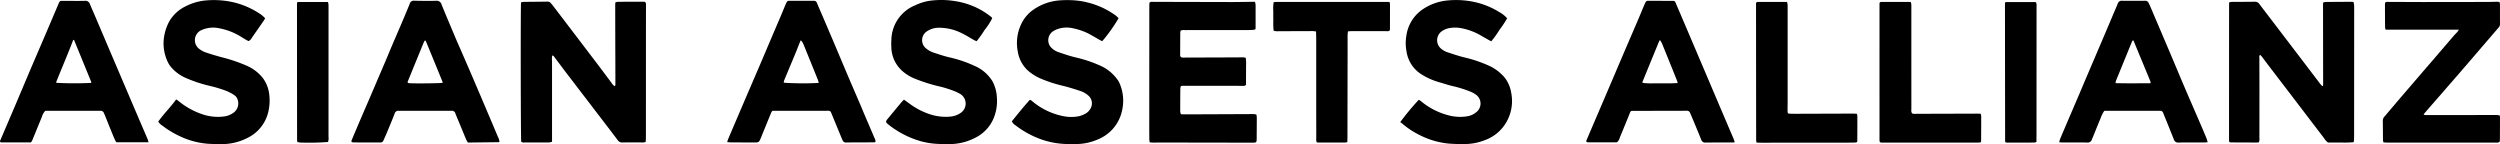
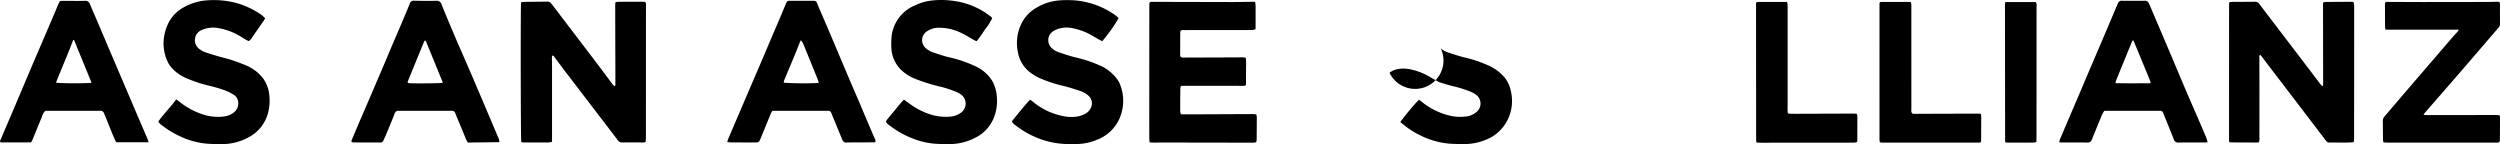
<svg xmlns="http://www.w3.org/2000/svg" width="736.246" height="42.45" viewBox="0 0 736.246 42.45">
  <g id="Group_2626" data-name="Group 2626" transform="translate(0 -220.55)">
    <path id="Path_21" data-name="Path 21" d="M422.056,611.566a6.552,6.552,0,0,0-.034,1.627c-.015.567,0,1.134,0,1.7s0,1.135,0,1.7,0,1.134,0,1.7,0,1.135,0,1.7,0,1.134,0,1.7,0,1.135,0,1.7v1.58q0,.851,0,1.7t0,1.7q0,.851,0,1.7t0,1.7q0,.851,0,1.7t0,1.7v1.756a4.4,4.4,0,0,1-.854.19c-2.435.015-4.871.013-7.307.012a1.152,1.152,0,0,1-.913-.233c-.15-.964-.208-39.618-.053-41.007a2.861,2.861,0,0,1,.647-.158c2.353-.035,4.707-.044,7.061-.085a1.225,1.225,0,0,1,1.066.451c.2.252.427.488.623.746q6.561,8.607,13.117,17.22c1.422,1.871,2.817,3.763,4.233,5.639a1.954,1.954,0,0,0,.9.858,1.611,1.611,0,0,0,.138-.442q0-5.531-.026-11.062-.015-6.139-.025-12.278c0-.281.026-.561.042-.894a2.92,2.92,0,0,1,.691-.181q3.835-.028,7.671-.023a2.224,2.224,0,0,1,.432.078,1.578,1.578,0,0,1,.225,1.09c.006.932-.009,1.864-.009,2.8q-.007,17.141-.013,34.283c0,.77,0,1.54-.017,2.31,0,.238-.051.475-.082.756a3.089,3.089,0,0,1-.59.122c-2.07.006-4.141-.024-6.21.012a1.571,1.571,0,0,1-1.426-.712c-1.454-1.949-2.941-3.875-4.42-5.806q-5.47-7.147-10.941-14.293c-1.107-1.45-2.189-2.919-3.288-4.374-.137-.181-.238-.43-.628-.4" transform="translate(-259.448 -374.623)" />
    <path id="Path_22" data-name="Path 22" d="M1767.3,595.8c.3-.022.578-.057.856-.059,2.15-.014,4.3,0,6.45-.045a1.583,1.583,0,0,1,1.453.673c.941,1.27,1.908,2.519,2.867,3.776q3.761,4.93,7.522,9.858t7.512,9.869c.187.245.413.461.6.665a.808.808,0,0,0,.194-.07.253.253,0,0,0,.054-.1.341.341,0,0,0,.029-.115q-.016-11.971-.032-23.942a1.13,1.13,0,0,1,.043-.237c.009-.039.026-.076.062-.175a3.313,3.313,0,0,1,.656-.132q3.895-.035,7.79-.044a2.591,2.591,0,0,1,.429.082,5.217,5.217,0,0,1,.165.777c.033.484.028.972.028,1.458q-.008,18.353-.021,36.706c0,.567-.006,1.135-.027,1.7a4.622,4.622,0,0,1-.111.621,29.881,29.881,0,0,1-3.787.092c-1.216.016-2.433,0-3.766,0A4.023,4.023,0,0,1,1795.2,636q-3.732-4.876-7.453-9.761-4.5-5.894-9.009-11.786c-.664-.869-1.31-1.753-1.974-2.623a5.256,5.256,0,0,0-.469-.48c-.364.249-.236.556-.236.817,0,3.282.019,6.563.021,9.845q0,6.867-.014,13.734a2.651,2.651,0,0,1-.161,1.351,5.045,5.045,0,0,1-.584.064q-3.894-.008-7.789-.034c-.107,0-.213-.1-.326-.155a1.655,1.655,0,0,1-.081-.355q0-20.236.016-40.471c0-.073.063-.145.157-.349" transform="translate(-1110.677 -374.638)" />
    <path id="Path_23" data-name="Path 23" d="M920.42,628.89c.549.013,1.033.035,1.517.033q9.256-.036,18.511-.078c.487,0,.975-.015,1.461,0a5.729,5.729,0,0,1,.745.128,6.2,6.2,0,0,1,.119.852c0,2.147-.021,4.3-.037,6.443a2.841,2.841,0,0,1-.036.484.518.518,0,0,1-.477.475c-.4.03-.811.033-1.216.032q-13.032-.021-26.063-.044c-.853,0-1.7.022-2.557.021-.359,0-.717-.038-1.143-.062a6.27,6.27,0,0,1-.123-.846q-.02-2.857-.015-5.714.006-16.778.017-33.555c0-.359.023-.719.032-1.008a1.118,1.118,0,0,1,.984-.264q11.631.027,23.261.056c1.827,0,3.653-.043,5.48-.063.44,0,.88,0,1.366,0a5.172,5.172,0,0,1,.172.888c.011,2.309.005,4.619,0,6.929a1.244,1.244,0,0,1-.107.3,3.433,3.433,0,0,1-.633.148c-.608.035-1.217.048-1.825.049q-9.134.008-18.268.013a2.3,2.3,0,0,0-1.249.167,4.485,4.485,0,0,0-.1.662q-.024,3.1-.026,6.2a1.143,1.143,0,0,0,.225.944,2.829,2.829,0,0,0,1.285.109q7.734-.012,15.467-.05c.527,0,1.056-.022,1.583-.007a5.519,5.519,0,0,1,.76.134,14.937,14.937,0,0,1,.075,2.679c.015.891,0,1.783-.005,2.674s0,1.778,0,2.575c-.3.411-.644.328-.959.328q-3.532,0-7.064-.005-5.3,0-10.6,0c-.158,0-.316.028-.539.049a2.778,2.778,0,0,0-.179.668q-.038,3.4-.037,6.808a3.943,3.943,0,0,0,.192.836" transform="translate(-572.65 -374.692)" />
    <path id="Path_24" data-name="Path 24" d="M1911.443,603.934h-21.573a2.655,2.655,0,0,1-.165-.608q-.033-3.464-.036-6.928a2.27,2.27,0,0,1,.079-.44c.391-.314.813-.193,1.206-.193,3.247,0,6.493.037,9.74.037q9.5,0,18.995-.029c.974,0,1.948-.042,2.922-.054.237,0,.475.03.767.051a2.468,2.468,0,0,1,.153.58c.011,1.985,0,3.971.015,5.956a1.573,1.573,0,0,1-.465,1.081q-1.871,2.161-3.731,4.33c-2.458,2.858-4.906,5.725-7.376,8.573q-5.258,6.063-10.539,12.107c-.125.144-.227.31-.4.544a2.2,2.2,0,0,0,.508.148q8.949,0,17.9-.013c1.015,0,2.03-.008,3.044,0,.315,0,.629.064.927.1a1.681,1.681,0,0,1,.127.412q0,3.4-.027,6.806a4.369,4.369,0,0,1-.067.544,1.11,1.11,0,0,1-.956.253c-1.583,0-3.166,0-4.749,0q-13.7,0-27.4,0c-.356,0-.713-.033-1.107-.052a3.28,3.28,0,0,1-.145-.629c-.024-1.9-.024-3.808-.058-5.713a1.845,1.845,0,0,1,.518-1.308c1.695-1.965,3.361-3.954,5.051-5.922q5.03-5.859,10.074-11.707c1.745-2.028,3.481-4.063,5.229-6.089.344-.4.728-.762,1.08-1.154a7.2,7.2,0,0,0,.453-.683" transform="translate(-1187.3 -374.652)" />
    <path id="Path_25" data-name="Path 25" d="M322.22,636.4c-.084.092-.11.146-.136.147-3.036.04-6.072.076-9.158.113a7.992,7.992,0,0,1-.486-.844c-.462-1.081-.9-2.171-1.349-3.257-.621-1.5-1.26-2.987-1.86-4.492a1.019,1.019,0,0,0-1.072-.769c-5.033.022-10.067.016-15.1.018a2.5,2.5,0,0,1-.365,0,1.14,1.14,0,0,0-1.364.885c-.773,2-1.611,3.98-2.435,5.964-.264.636-.562,1.257-.845,1.885a.916.916,0,0,1-.953.593c-1.38-.027-2.76-.008-4.141-.01-1.218,0-2.436,0-3.654-.015a4.411,4.411,0,0,1-.586-.081c-.179-.378.019-.669.136-.948q1.341-3.193,2.71-6.375c.7-1.638,1.416-3.271,2.119-4.909q2.443-5.7,4.879-11.395c.652-1.527,1.276-3.066,1.928-4.593,1.033-2.421,2.085-4.835,3.117-7.257.667-1.565,1.315-3.138,1.97-4.708.078-.187.16-.373.224-.565a1.225,1.225,0,0,1,1.382-.9c2.11.052,4.222.067,6.332.023a1.471,1.471,0,0,1,1.645,1.053c1.409,3.493,2.893,6.956,4.357,10.427.425,1.008.879,2,1.315,3.007,1.066,2.451,2.14,4.9,3.193,7.357q2.562,5.976,5.1,11.961,1.309,3.075,2.6,6.156a4.258,4.258,0,0,1,.5,1.534m-16.783-17.328c.019-.076.076-.168.052-.227q-2.426-5.947-4.869-11.886a2.156,2.156,0,0,0-.306-.405,2.409,2.409,0,0,0-.317.429q-2.418,5.884-4.818,11.776c-.025.06.023.15.05.294a1.8,1.8,0,0,0,.4.119c1.707.121,8.986.041,9.8-.1" transform="translate(-175.133 -374.128)" />
    <path id="Path_26" data-name="Path 26" d="M43.747,636.629H34.265a5.868,5.868,0,0,1-.393-.666q-.515-1.167-.993-2.35c-.655-1.613-1.3-3.23-1.95-4.844-.106-.262-.225-.52-.34-.779a1.009,1.009,0,0,0-1.05-.641c-5.355.017-10.71.01-16.064.011a1.039,1.039,0,0,0-.159.031,4.045,4.045,0,0,0-.979,1.746c-.944,2.281-1.866,4.571-2.808,6.853a4.523,4.523,0,0,1-.4.662c-2.993,0-5.911,0-8.829,0-.072,0-.143-.064-.218-.1-.177-.246-.006-.464.082-.67,1.379-3.24,2.774-6.474,4.152-9.715,1.537-3.613,3.055-7.234,4.594-10.847,1.507-3.538,3.032-7.068,4.545-10.6q1.863-4.354,3.714-8.713c.079-.186.16-.372.243-.557a.761.761,0,0,1,.774-.475c.162,0,.325,0,.487,0,2.11,0,4.22.048,6.329-.007a1.354,1.354,0,0,1,1.47.948c.608,1.457,1.25,2.9,1.87,4.353q1.74,4.078,3.471,8.159,1.547,3.631,3.1,7.26,2.145,5.027,4.29,10.054,2.125,4.969,4.256,9.936c.107.25.163.523.3.959M21.576,606.445c-1.552,4.114-3.3,8.144-4.939,12.214a2.478,2.478,0,0,0-.092.449,98.744,98.744,0,0,0,10.3.03c.016-.077.066-.169.042-.23q-2.515-6.167-5.047-12.327c-.022-.053-.13-.07-.263-.136" transform="translate(0 -374.175)" />
-     <path id="Path_27" data-name="Path 27" d="M1301.315,636.622c-.351.024-.51.044-.669.045-2.638.009-5.277,0-7.915.035a1.183,1.183,0,0,1-1.292-.834c-.751-1.881-1.54-3.747-2.318-5.616q-.49-1.178-1-2.348a.932.932,0,0,0-.971-.57q-7.793.027-15.587.026c-.162,0-.324,0-.487,0a.606.606,0,0,0-.564.393c-.209.483-.387.979-.587,1.466-.814,1.986-1.624,3.975-2.452,5.955a2.939,2.939,0,0,1-.851,1.457q-4.247,0-8.508,0a2.065,2.065,0,0,1-.435-.09c-.21-.339-.009-.586.094-.829q2.552-5.978,5.116-11.95,2.53-5.92,5.051-11.845c1.561-3.649,3.137-7.292,4.7-10.94.67-1.563,1.32-3.135,1.983-4.7.126-.3.266-.591.408-.883a.721.721,0,0,1,.675-.435c.121,0,.243-.007.365-.006q3.593.008,7.185.019a2.049,2.049,0,0,1,.3.058,2.428,2.428,0,0,1,.307.443q3.463,8.1,6.913,16.208,3.142,7.379,6.278,14.76,1.929,4.528,3.866,9.052c.138.323.23.665.389,1.135m-22-30.072c-.1.075-.192.11-.219.174q-2.494,6.054-4.975,12.115a.185.185,0,0,0,.008.116,1.2,1.2,0,0,0,.1.169,20.147,20.147,0,0,0,3.321.122c1.176.014,2.352,0,3.528-.005a31.358,31.358,0,0,0,3.41-.084,4.2,4.2,0,0,0-.122-.542c-.294-.754-.6-1.505-.9-2.256q-1.638-4.051-3.279-8.1a6.225,6.225,0,0,0-.875-1.708" transform="translate(-790.421 -374.166)" />
    <path id="Path_28" data-name="Path 28" d="M1676.22,636.595c-.477.031-.754.066-1.032.066-2.516.006-5.032-.023-7.547.025a1.274,1.274,0,0,1-1.375-.916c-.536-1.356-1.083-2.707-1.629-4.059-.5-1.239-1.009-2.475-1.511-3.713a.886.886,0,0,0-.889-.672q-8.155.02-16.31.016a.938.938,0,0,0-.186.057,9.247,9.247,0,0,0-1.04,2.1c-.792,1.862-1.533,3.747-2.3,5.623-.091.225-.2.444-.286.67a1.268,1.268,0,0,1-1.392.894c-2.433-.055-4.869-.017-7.3-.021-.273,0-.547-.038-.918-.066a7.17,7.17,0,0,1,.256-.969q2.856-6.7,5.73-13.4c.621-1.452,1.227-2.91,1.847-4.363q2.359-5.53,4.722-11.058,1.619-3.8,3.224-7.6c.49-1.155,1.007-2.3,1.465-3.468a1.189,1.189,0,0,1,1.313-.813c2.231.03,4.463.025,6.694,0a1.053,1.053,0,0,1,1.068.63c.126.253.263.5.374.763q3.12,7.319,6.233,14.641c1.391,3.279,2.758,6.57,4.159,9.845,1.481,3.462,2.993,6.911,4.485,10.368q.914,2.119,1.8,4.25c.134.324.2.675.345,1.17m-16.908-17.368a1.27,1.27,0,0,0,.085-.2.506.506,0,0,0,.008-.234q-2.5-6.053-5.012-12.1a.175.175,0,0,0-.09-.079c-.029-.012-.069,0-.172.006a5.075,5.075,0,0,0-.258.485c-.478,1.158-.948,2.32-1.423,3.479q-1.609,3.93-3.215,7.861a4.443,4.443,0,0,0-.153.742c3.478.1,6.874.032,10.231.044" transform="translate(-1026.067 -374.154)" />
    <path id="Path_29" data-name="Path 29" d="M576.492,636.569c.127-.409.179-.647.273-.867q2.549-5.977,5.107-11.95c1.548-3.609,3.109-7.213,4.656-10.823.941-2.2,1.861-4.4,2.8-6.6,1.016-2.383,2.044-4.763,3.059-7.146.412-.969.8-1.947,1.211-2.918.125-.3.263-.591.409-.88a.731.731,0,0,1,.678-.433c.04,0,.081-.005.122,0,2.394.006,4.788.018,7.182.013a.878.878,0,0,1,.929.6c.475,1.161.984,2.31,1.477,3.464,1.115,2.606,2.235,5.21,3.342,7.819,1.534,3.616,3.051,7.238,4.587,10.852,1.046,2.459,2.116,4.908,3.169,7.364.463,1.079.906,2.167,1.367,3.247,1.016,2.384,2.041,4.764,3.055,7.148a1.79,1.79,0,0,1,.25,1.056,1.12,1.12,0,0,1-.335.126c-2.718.015-5.437,0-8.155.044a1.1,1.1,0,0,1-1.233-.729c-.161-.415-.351-.819-.521-1.231q-1.3-3.144-2.593-6.29c-.077-.187-.156-.374-.234-.561a.817.817,0,0,0-.86-.538c-.568.017-1.136.023-1.7.022q-7.182-.006-14.365-.016a3.813,3.813,0,0,0-.411.049,4.878,4.878,0,0,0-.342.594q-1.479,3.6-2.943,7.2c-.62,1.517-.622,1.509-2.317,1.5-2.151-.016-4.3-.016-6.452-.031-.353,0-.706-.048-1.209-.085m26.967-17.429c-.111-.39-.17-.7-.286-.987q-2.066-5.113-4.15-10.219a6.944,6.944,0,0,0-.43-.868,3.813,3.813,0,0,0-.422-.489c-.133.286-.224.459-.3.638-.436,1.087-.855,2.18-1.3,3.262-1.1,2.648-2.217,5.29-3.314,7.94a2.691,2.691,0,0,0-.1.662,86.615,86.615,0,0,0,10.3.061" transform="translate(-362.338 -374.17)" />
-     <path id="Path_30" data-name="Path 30" d="M1110.072,630.315a75.085,75.085,0,0,1,5.457-6.577,4.321,4.321,0,0,1,.574.345,20.737,20.737,0,0,0,8.972,4.418,13.27,13.27,0,0,0,4.721.1,5.388,5.388,0,0,0,2.635-1.191,3.191,3.191,0,0,0,.807-4.245,3.019,3.019,0,0,0-.809-.886,7.374,7.374,0,0,0-1.579-.9,34.45,34.45,0,0,0-5.1-1.62c-1.383-.3-2.729-.776-4.094-1.16a20,20,0,0,1-5.427-2.414,9.576,9.576,0,0,1-4.3-6.635,13.074,13.074,0,0,1-.048-4.716,11.249,11.249,0,0,1,5-7.866,15.67,15.67,0,0,1,7.164-2.488,25.716,25.716,0,0,1,6.313.174,23.215,23.215,0,0,1,8.853,3.235,8.818,8.818,0,0,1,2.339,1.84,28.136,28.136,0,0,1-2.258,3.417,26.367,26.367,0,0,1-2.419,3.373c-.267-.141-.48-.245-.685-.362q-1.482-.839-2.96-1.684a18.4,18.4,0,0,0-4.909-1.767,9.579,9.579,0,0,0-3.753-.083,5.551,5.551,0,0,0-2.434,1.063A3.241,3.241,0,0,0,1122,608.6a5.93,5.93,0,0,0,1.989,1.146c1.616.535,3.224,1.076,4.882,1.492a38.348,38.348,0,0,1,7.145,2.382,13.225,13.225,0,0,1,4.833,3.6,9.72,9.72,0,0,1,1.875,4.308,12.429,12.429,0,0,1-2.062,9.829,11.983,11.983,0,0,1-5.763,4.3,16.027,16.027,0,0,1-5.462,1.108,49.678,49.678,0,0,1-4.988-.121,23.684,23.684,0,0,1-8.485-2.432,23.937,23.937,0,0,1-5.281-3.449c-.182-.159-.391-.287-.612-.447" transform="translate(-697.704 -373.801)" />
+     <path id="Path_30" data-name="Path 30" d="M1110.072,630.315a75.085,75.085,0,0,1,5.457-6.577,4.321,4.321,0,0,1,.574.345,20.737,20.737,0,0,0,8.972,4.418,13.27,13.27,0,0,0,4.721.1,5.388,5.388,0,0,0,2.635-1.191,3.191,3.191,0,0,0,.807-4.245,3.019,3.019,0,0,0-.809-.886,7.374,7.374,0,0,0-1.579-.9,34.45,34.45,0,0,0-5.1-1.62c-1.383-.3-2.729-.776-4.094-1.16c-.267-.141-.48-.245-.685-.362q-1.482-.839-2.96-1.684a18.4,18.4,0,0,0-4.909-1.767,9.579,9.579,0,0,0-3.753-.083,5.551,5.551,0,0,0-2.434,1.063A3.241,3.241,0,0,0,1122,608.6a5.93,5.93,0,0,0,1.989,1.146c1.616.535,3.224,1.076,4.882,1.492a38.348,38.348,0,0,1,7.145,2.382,13.225,13.225,0,0,1,4.833,3.6,9.72,9.72,0,0,1,1.875,4.308,12.429,12.429,0,0,1-2.062,9.829,11.983,11.983,0,0,1-5.763,4.3,16.027,16.027,0,0,1-5.462,1.108,49.678,49.678,0,0,1-4.988-.121,23.684,23.684,0,0,1-8.485-2.432,23.937,23.937,0,0,1-5.281-3.449c-.182-.159-.391-.287-.612-.447" transform="translate(-697.704 -373.801)" />
    <path id="Path_31" data-name="Path 31" d="M125.488,630.2c1.588-2.3,3.626-4.223,5.264-6.545.316.216.521.336.7.483A21.956,21.956,0,0,0,139,628.214a14.174,14.174,0,0,0,5.9.469,5.841,5.841,0,0,0,2.591-.99,3.373,3.373,0,0,0,1.439-3.709,2.606,2.606,0,0,0-1.165-1.646,13.975,13.975,0,0,0-2.252-1.184,38.9,38.9,0,0,0-4.646-1.422,40.66,40.66,0,0,1-7.267-2.38,12.026,12.026,0,0,1-4.125-2.948,7.2,7.2,0,0,1-1.367-2.142,12.624,12.624,0,0,1-.765-7.841,13.819,13.819,0,0,1,1.506-3.949,11.1,11.1,0,0,1,4.516-4.133,16.245,16.245,0,0,1,6.377-1.84,26.02,26.02,0,0,1,8.2.644,23.821,23.821,0,0,1,7.313,3.216,7.4,7.4,0,0,1,1.7,1.431c-.133.227-.238.435-.37.626q-1.763,2.549-3.535,5.092a2.222,2.222,0,0,1-.957.984c-.217-.106-.476-.212-.714-.352-.559-.328-1.111-.669-1.663-1.01a18.681,18.681,0,0,0-6.21-2.4,8.382,8.382,0,0,0-5.459.6,3.227,3.227,0,0,0-.516,5.45,6.92,6.92,0,0,0,1.792,1c1.491.519,3.01.959,4.53,1.389a47.243,47.243,0,0,1,7.488,2.492,12.271,12.271,0,0,1,4.984,3.776,9.959,9.959,0,0,1,1.857,4.939,14.506,14.506,0,0,1-.263,4.822,11.429,11.429,0,0,1-6.313,7.881,16.45,16.45,0,0,1-7.511,1.754c-1.419-.006-2.842-.019-4.256-.127a23.452,23.452,0,0,1-8.257-2.321,26.123,26.123,0,0,1-4.867-2.973,3.713,3.713,0,0,1-1.232-1.2" transform="translate(-78.872 -373.841)" />
    <path id="Path_32" data-name="Path 32" d="M833.608,599.738a46.918,46.918,0,0,1-4.824,6.771c-.254-.129-.54-.26-.814-.415-1.023-.579-2.033-1.178-3.063-1.744a18.468,18.468,0,0,0-4.7-1.641,8.307,8.307,0,0,0-3.628-.042,7.034,7.034,0,0,0-2.341.964,3.158,3.158,0,0,0-.35,4.881,5.342,5.342,0,0,0,2.073,1.239c1.611.549,3.216,1.1,4.877,1.506a38.054,38.054,0,0,1,7.151,2.358,12.41,12.41,0,0,1,5.406,4.381,5.427,5.427,0,0,1,.475.845,12.933,12.933,0,0,1,.708,8.323,11.754,11.754,0,0,1-7.076,8.266,16.148,16.148,0,0,1-5.895,1.356,38.89,38.89,0,0,1-3.894-.02,24.481,24.481,0,0,1-6.894-1.346,27.355,27.355,0,0,1-7.543-4.121,2.792,2.792,0,0,1-1.105-1.2c1.714-2.116,3.422-4.264,5.314-6.338a2.859,2.859,0,0,1,.535.279,20.155,20.155,0,0,0,9.415,4.562,11.672,11.672,0,0,0,4.478,0,7.6,7.6,0,0,0,1.917-.746,3.821,3.821,0,0,0,1.517-1.534,3.017,3.017,0,0,0-.7-3.844,6.718,6.718,0,0,0-2.431-1.348c-1.537-.514-3.081-.992-4.654-1.4A40.334,40.334,0,0,1,810.4,617.4a14.246,14.246,0,0,1-3.559-2.3,9.593,9.593,0,0,1-2.913-5.483,12.985,12.985,0,0,1,.868-7.851,10.733,10.733,0,0,1,3.936-4.687,15.5,15.5,0,0,1,7.258-2.57,28.693,28.693,0,0,1,5.708.078,20.026,20.026,0,0,1,2.744.51,23.55,23.55,0,0,1,7.434,3.237,7.924,7.924,0,0,1,1.73,1.4" transform="translate(-504.184 -373.825)" />
    <path id="Path_33" data-name="Path 33" d="M707.744,623.673c.731.529,1.35.979,1.971,1.427a21.058,21.058,0,0,0,5.614,2.859,14.859,14.859,0,0,0,6.239.69,6.306,6.306,0,0,0,3.027-1.179,3.311,3.311,0,0,0-.146-5.385,11.814,11.814,0,0,0-1.51-.78,32.139,32.139,0,0,0-4.388-1.439,49.393,49.393,0,0,1-7.876-2.484,12.847,12.847,0,0,1-3.111-1.885,9.608,9.608,0,0,1-3.544-7.316,17.551,17.551,0,0,1,.011-2.187,11.224,11.224,0,0,1,7.121-10.156,14.947,14.947,0,0,1,4.049-1.266,25.148,25.148,0,0,1,7.642.09,22.349,22.349,0,0,1,8.906,3.413c.568.387,1.122.8,1.67,1.21a1.974,1.974,0,0,1,.308.405,18.556,18.556,0,0,1-2.238,3.459,34.267,34.267,0,0,1-2.359,3.327c-.3-.142-.594-.258-.866-.409-1.168-.653-2.29-1.4-3.5-1.959a14.72,14.72,0,0,0-7.288-1.6,6.3,6.3,0,0,0-2.849.966,3.1,3.1,0,0,0-.337,5.14,6.576,6.576,0,0,0,1.882,1.1c1.578.519,3.14,1.072,4.766,1.458a36.634,36.634,0,0,1,7.6,2.555,11.481,11.481,0,0,1,5.2,4.425,10.971,10.971,0,0,1,1.349,4.627,13.352,13.352,0,0,1-.622,5.519,11.231,11.231,0,0,1-5.65,6.554,16.538,16.538,0,0,1-7.845,1.91c-1.014,0-2.03,0-3.043-.052a22.6,22.6,0,0,1-5.4-.843,27.273,27.273,0,0,1-9.241-4.762c-1.019-.809-1.044-.937-.239-1.908,1.293-1.56,2.582-3.125,3.88-4.681.23-.276.5-.518.817-.844" transform="translate(-441.523 -373.775)" />
-     <path id="Path_34" data-name="Path 34" d="M1031.184,637.143a4.318,4.318,0,0,1-.629.117q-4.077,0-8.154-.009c-.07,0-.139-.07-.262-.136a3.258,3.258,0,0,1-.093-1.268q-.019-6.381-.021-12.762,0-8.143,0-16.286c0-.722-.033-1.444-.052-2.235a6.527,6.527,0,0,0-.87-.124c-3.369.007-6.737.027-10.1.035a3.657,3.657,0,0,1-1.509-.153,17.536,17.536,0,0,1-.1-2.763c-.017-.932-.023-1.864-.005-2.8a13.674,13.674,0,0,1,.093-2.8,3.57,3.57,0,0,1,.608-.108q16.727-.008,33.506,0a2.792,2.792,0,0,1,.153.612q.008,3.767-.009,7.535a.849.849,0,0,1-.072.235c-.328.338-.756.224-1.147.225-2.6.008-5.194,0-7.792,0-.812,0-1.623-.005-2.435,0-.277,0-.555.039-.912.067a8.5,8.5,0,0,0-.114.954c-.009,1.661,0,3.322,0,4.983q-.02,12.64-.044,25.28c0,.439-.022.877-.036,1.4" transform="translate(-634.403 -374.733)" />
    <path id="Path_35" data-name="Path 35" d="M1392.281,637.287a6.062,6.062,0,0,1-.107-.735q-.024-20.168-.035-40.335c0-.068.075-.137.131-.234a.96.96,0,0,1,.307-.105c2.876-.006,5.752,0,8.68,0a3.656,3.656,0,0,1,.171.691c.027.566.018,1.134.018,1.7q0,13.487,0,26.975c0,.851-.027,1.7-.026,2.551,0,.276.049.551.079.873a5.009,5.009,0,0,0,.73.125c.811.017,1.623.015,2.434.013q7.972-.026,15.945-.053c.4,0,.8.037,1.241.059a4.626,4.626,0,0,1,.133.753q0,3.584-.018,7.169a2.556,2.556,0,0,1-.085.427,5.044,5.044,0,0,1-.787.131c-1.217.018-2.434.016-3.651.017q-11.807.01-23.614.017c-.48,0-.961-.02-1.547-.034" transform="translate(-874.99 -374.749)" />
    <path id="Path_36" data-name="Path 36" d="M1519.821,637.194a5.034,5.034,0,0,1-.617.079q-14.369,0-28.738-.012c-.108,0-.216-.092-.363-.159a3.693,3.693,0,0,1-.088-.575q-.007-20.12,0-40.24a1.024,1.024,0,0,1,.134-.333,1.228,1.228,0,0,1,.345-.112c2.878-.006,5.755,0,8.7,0a2.94,2.94,0,0,1,.188.664c.026.607.01,1.215.01,1.823q0,14.589.007,29.178a1.621,1.621,0,0,0,.211,1.169,2.563,2.563,0,0,0,1.194.117q8.891-.022,17.781-.053c.4,0,.8.024,1.225.039a3.084,3.084,0,0,1,.155.644q0,3.708-.024,7.416a1.74,1.74,0,0,1-.122.362" transform="translate(-936.504 -374.726)" />
-     <path id="Path_37" data-name="Path 37" d="M235.586,595.913h8.969a3.829,3.829,0,0,1,.16.688c.026.525.015,1.053.015,1.58q0,18.721-.006,37.444a3.054,3.054,0,0,1-.159,1.518,73.776,73.776,0,0,1-8.17.158,6.54,6.54,0,0,1-.824-.146,2.951,2.951,0,0,1-.1-.52q-.022-20.119-.03-40.239a2.265,2.265,0,0,1,.148-.484" transform="translate(-147.978 -374.774)" />
    <path id="Path_38" data-name="Path 38" d="M1589.627,595.946h8.879a1.3,1.3,0,0,1,.28,1.063c0,1.013,0,2.025,0,3.039q-.007,17.319-.014,34.639c0,.805-.015,1.611-.023,2.455a2.457,2.457,0,0,1-.61.184q-4.018.025-8.035.022a2.143,2.143,0,0,1-.416-.073c-.078-.125-.156-.192-.157-.259q-.03-20.294-.045-40.589a2.312,2.312,0,0,1,.143-.48" transform="translate(-999.025 -374.795)" />
  </g>
</svg>